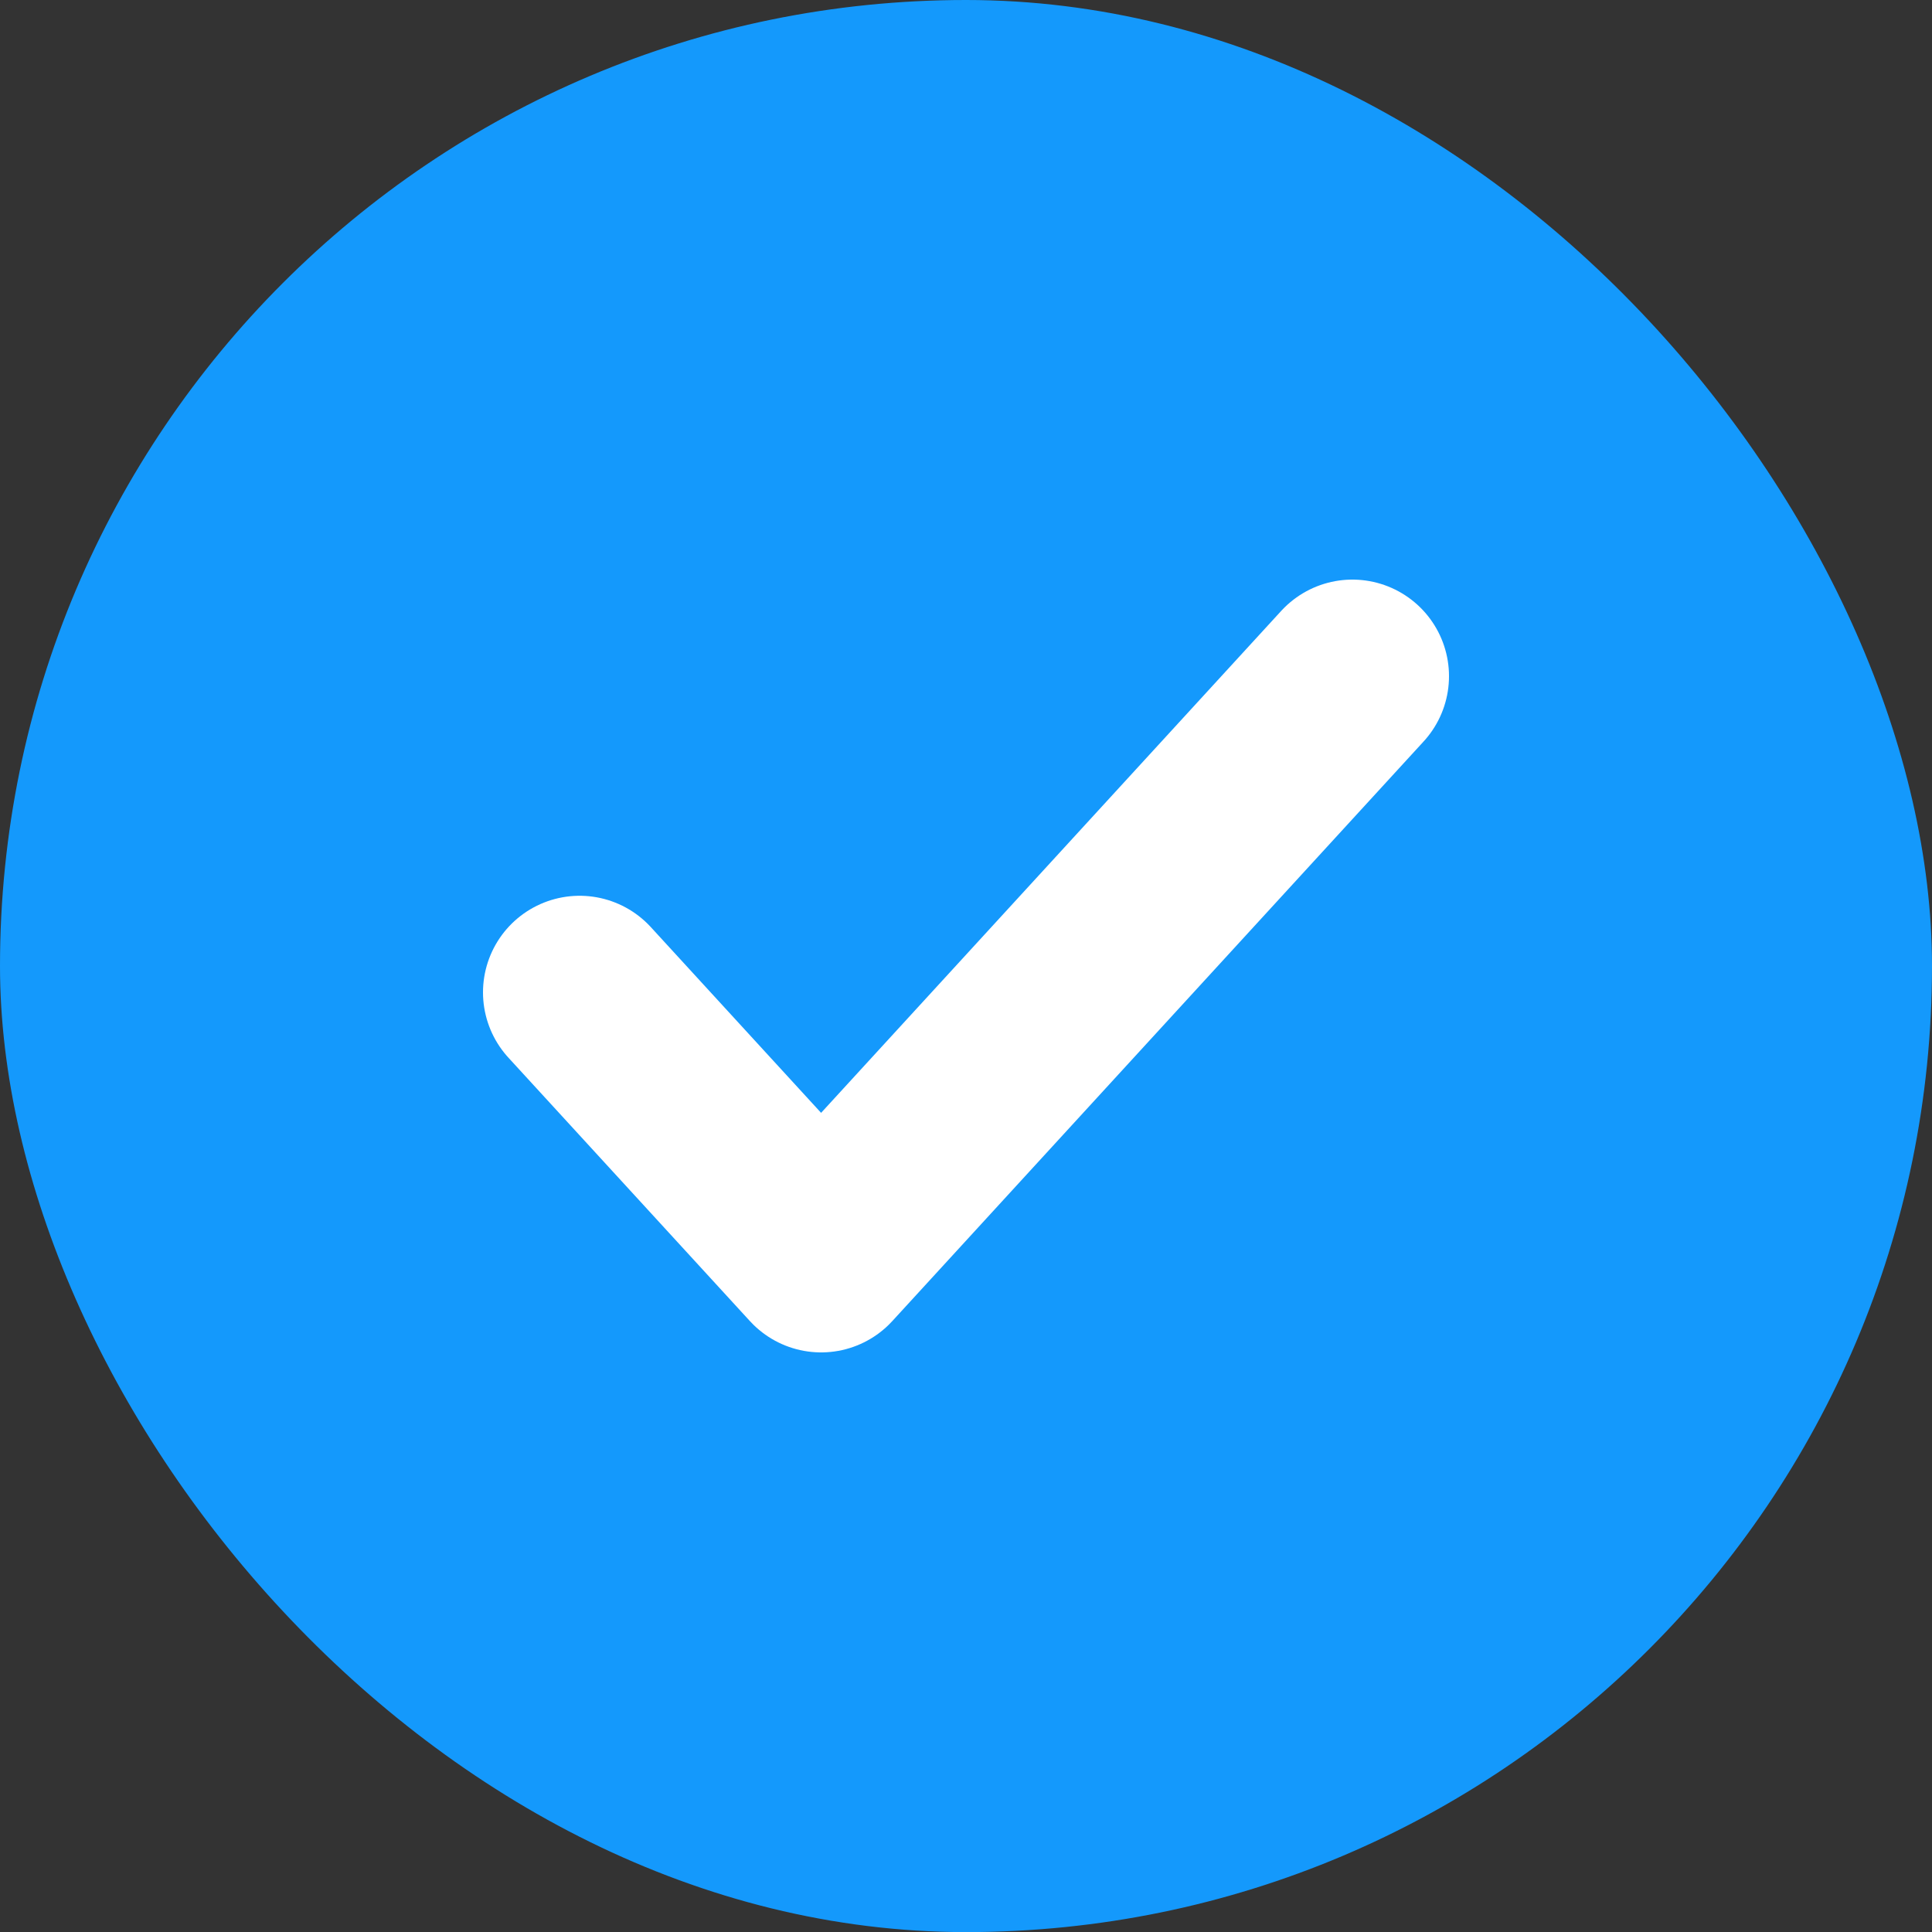
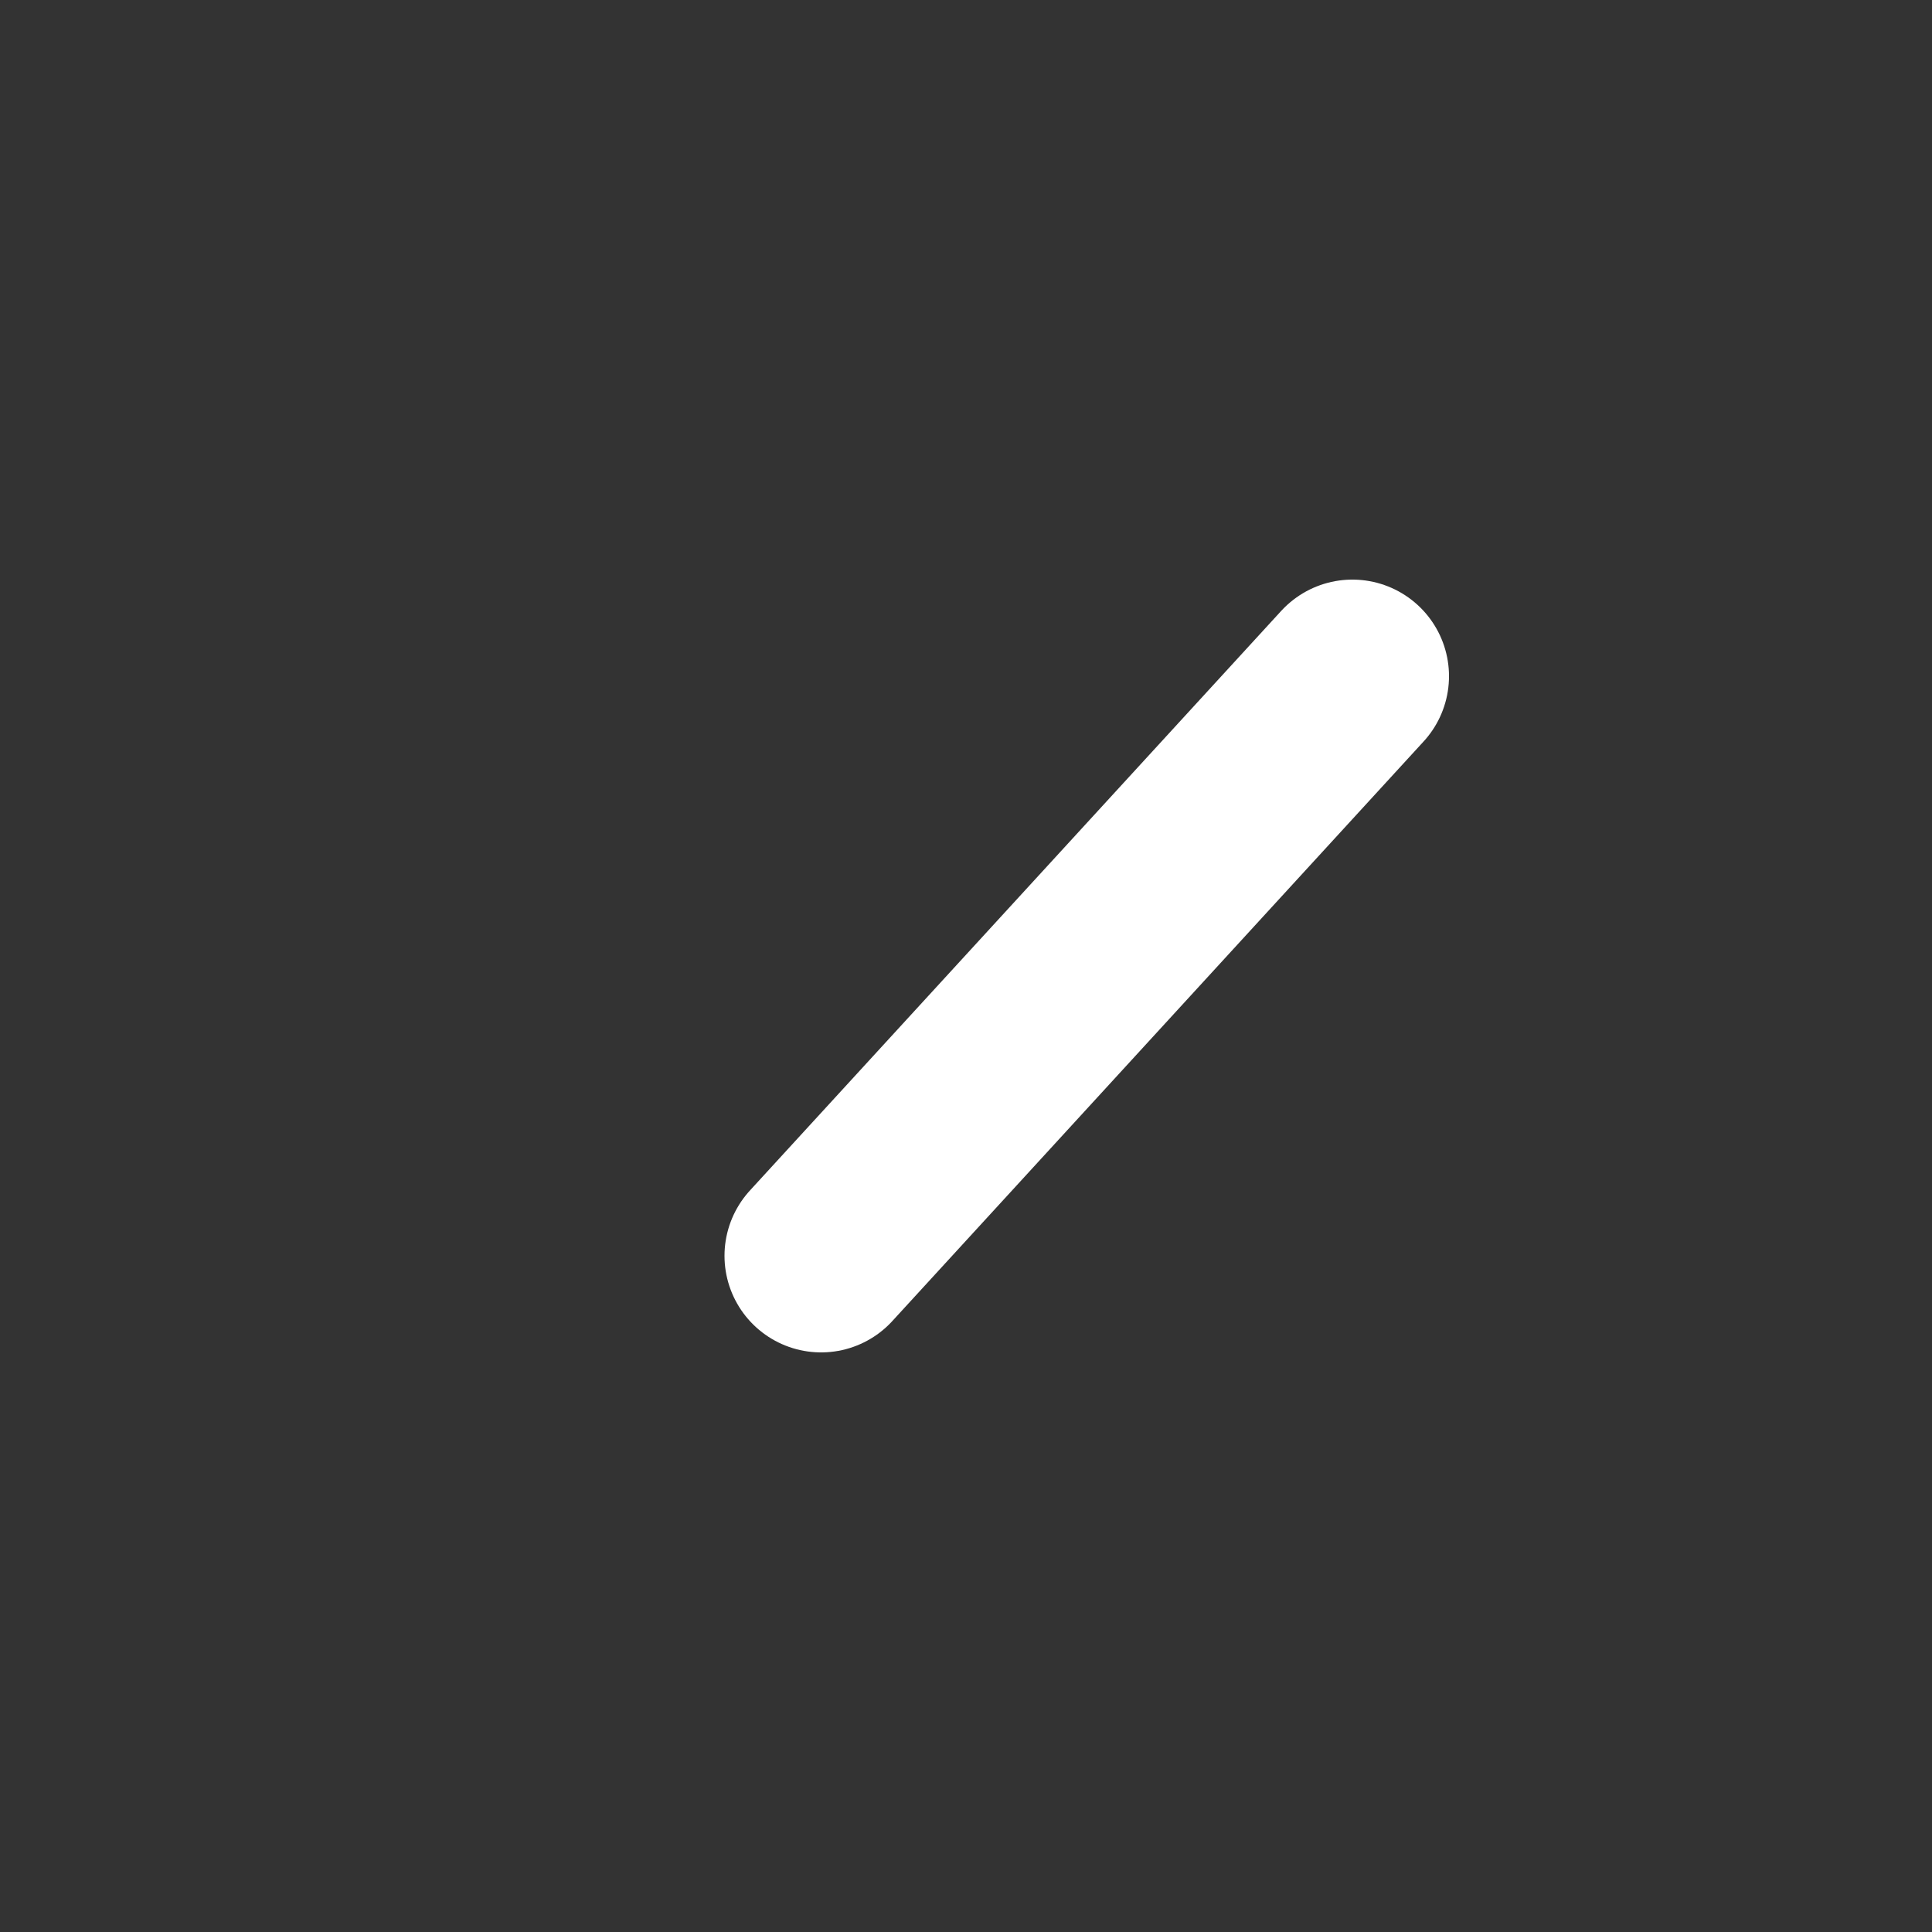
<svg xmlns="http://www.w3.org/2000/svg" width="20" height="20" viewBox="0 0 20 20" fill="none">
  <rect x="0" y="0" width="20" height="20" fill="#333333" stroke="none" />
-   <rect width="20" height="20.001" rx="10" fill="#1499FC" />
-   <path d="M14 7L8.5 13L6 10.273" stroke="white" stroke-width="2" stroke-linecap="round" stroke-linejoin="round" />
+   <path d="M14 7L8.5 13" stroke="white" stroke-width="2" stroke-linecap="round" stroke-linejoin="round" />
</svg>